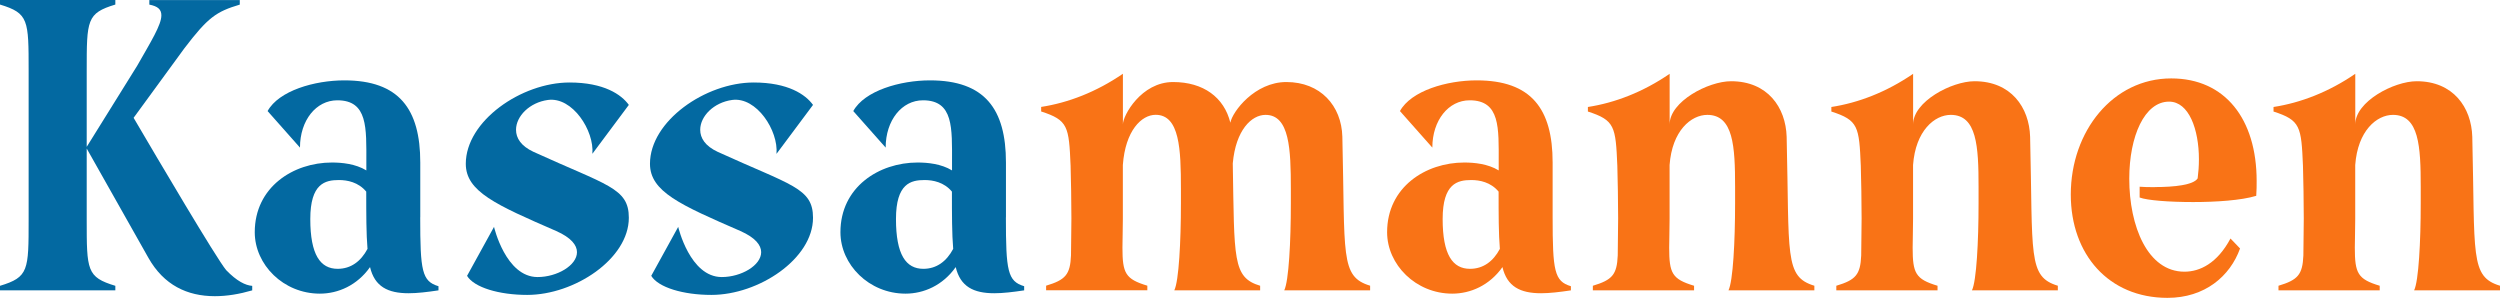
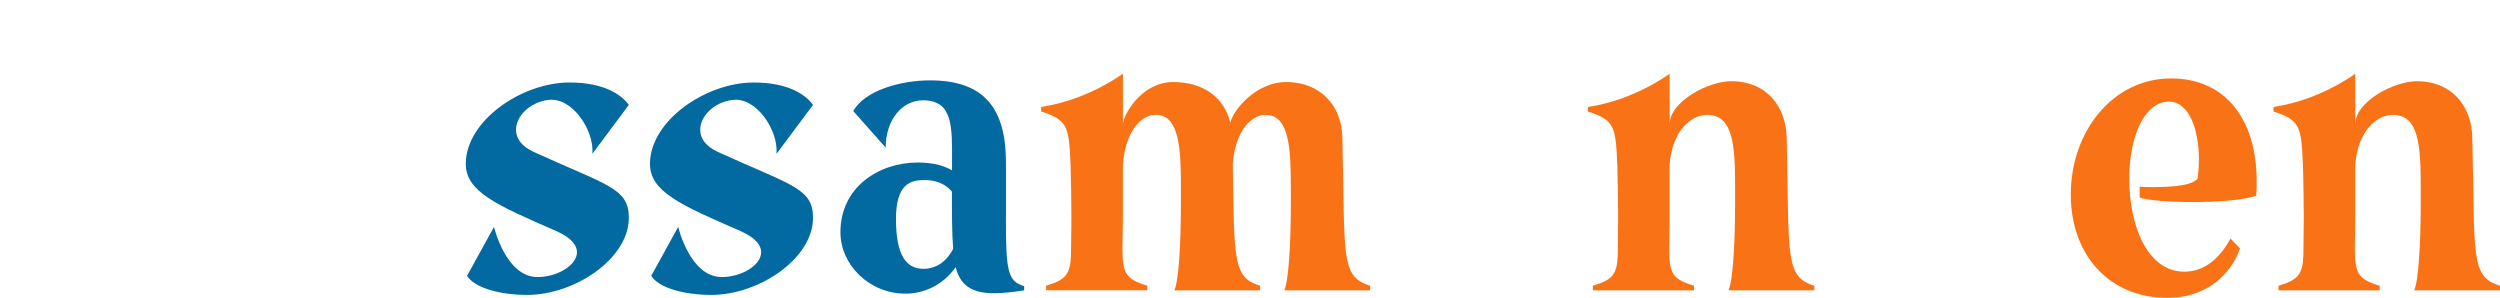
<svg xmlns="http://www.w3.org/2000/svg" id="Layer_2" data-name="Layer 2" viewBox="0 0 433.94 51.7">
  <defs>
    <style>
      .cls-1 {
        fill: #f97316;
      }

      .cls-1, .cls-2 {
        stroke-width: 0px;
      }

      .cls-2 {
        fill: #0369a1;
      }
    </style>
  </defs>
  <g id="Layer_1-2" data-name="Layer 1">
    <g>
-       <path class="cls-2" d="M43.78,49.61v.79c-2.23.65-4.39,1.01-6.48,1.01-4.82,0-8.86-1.94-11.52-6.62l-10.73-19.01v12.31c0,8.86,0,10.01,4.97,11.52v.79H0v-.79c4.97-1.51,4.97-2.66,4.97-11.52V12.31C4.97,3.46,4.97,2.3,0,.79v-.79h20.02v.79c-4.97,1.51-4.97,2.66-4.97,11.52v13.18l8.78-14.11c2.38-4.18,4.18-7.06,4.18-8.71,0-1.01-.58-1.58-2.09-1.87v-.79h15.7v.79c-4.1,1.22-5.54,2.23-9.65,7.63l-8.78,12.02c4.18,7.13,14.33,24.34,16.06,26.43,1.87,1.94,3.38,2.66,4.54,2.74Z" />
-       <path class="cls-2" d="M72.94,37.73c0,9.29.29,11.09,3.17,11.95v.72c-1.94.29-3.67.5-5.18.5-3.6,0-5.9-1.15-6.7-4.54-2.23,3.17-5.54,4.61-8.71,4.61-6.34,0-11.3-5.04-11.3-10.66,0-7.85,6.7-12.1,13.39-12.1,1.73,0,4.1.22,5.98,1.37v-1.37c0-5.98.29-10.8-5.04-10.8-3.67,0-6.48,3.46-6.48,8.21l-5.62-6.34c1.94-3.53,8.14-5.33,13.32-5.33,9.5,0,13.18,4.97,13.18,14.26v9.5ZM63.58,33.27c-1.37-1.66-3.31-2.02-4.75-2.02-2.38,0-4.97.58-4.97,6.77s1.73,8.64,4.75,8.64c2.3,0,4.03-1.3,5.18-3.46-.22-2.59-.22-5.98-.22-9.94Z" />
      <path class="cls-2" d="M102.82,26.71c.36-4.03-3.46-9.94-7.71-9.36-3.17.43-5.54,2.81-5.54,5.18,0,1.44.86,2.81,3.02,3.82,12.75,5.83,16.56,6.26,16.56,11.45,0,7.13-9.43,13.39-17.64,13.39-4.9,0-9.22-1.3-10.44-3.31l4.68-8.5s2.02,8.71,7.56,8.71c3.38,0,6.84-2.02,6.84-4.32,0-1.22-1.01-2.52-3.6-3.67-10.44-4.54-15.7-6.84-15.7-11.67,0-7.42,9.65-14.11,18-14.11,5.98,0,9,2.09,10.3,3.89l-6.34,8.5Z" />
      <path class="cls-2" d="M134.78,26.71c.36-4.03-3.46-9.94-7.7-9.36-3.17.43-5.54,2.81-5.54,5.18,0,1.44.86,2.81,3.02,3.82,12.75,5.83,16.56,6.26,16.56,11.45,0,7.13-9.43,13.39-17.64,13.39-4.9,0-9.22-1.3-10.44-3.31l4.68-8.5s2.02,8.71,7.56,8.71c3.38,0,6.84-2.02,6.84-4.32,0-1.22-1.01-2.52-3.6-3.67-10.44-4.54-15.7-6.84-15.7-11.67,0-7.42,9.65-14.11,18-14.11,5.98,0,9,2.09,10.3,3.89l-6.34,8.5Z" />
      <path class="cls-2" d="M174.6,37.73c0,9.29.29,11.09,3.17,11.95v.72c-1.94.29-3.67.5-5.18.5-3.6,0-5.9-1.15-6.7-4.54-2.23,3.17-5.54,4.61-8.71,4.61-6.34,0-11.3-5.04-11.3-10.66,0-7.85,6.7-12.1,13.39-12.1,1.73,0,4.1.22,5.98,1.37v-1.37c0-5.98.29-10.8-5.04-10.8-3.67,0-6.48,3.46-6.48,8.21l-5.62-6.34c1.94-3.53,8.14-5.33,13.32-5.33,9.5,0,13.18,4.97,13.18,14.26v9.5ZM165.24,33.27c-1.37-1.66-3.31-2.02-4.75-2.02-2.38,0-4.97.58-4.97,6.77s1.73,8.64,4.75,8.64c2.3,0,4.03-1.3,5.18-3.46-.22-2.59-.22-5.98-.22-9.94Z" />
      <path class="cls-1" d="M237.82,49.61v.79h-14.91c.79-1.58,1.15-8.5,1.15-15.05v-2.59c0-6.84-.22-12.82-4.39-12.82-2.45,0-5.18,2.66-5.69,8.42.29,16.56-.07,19.8,4.75,21.24v.79h-14.9c.79-1.58,1.15-8.5,1.15-15.05v-2.59c0-6.84-.22-12.82-4.39-12.82-2.45,0-5.26,2.74-5.69,8.71v9.36c0,2.02-.07,3.6-.07,4.97,0,4.46.5,5.47,4.32,6.62v.79h-17.57v-.79c3.38-1.01,4.18-1.94,4.32-5.26,0-1.94.07-4.18.07-6.41,0-3.17-.07-6.48-.14-9.14-.29-6.84-.43-7.92-5.11-9.43v-.79c4.68-.72,9.58-2.59,14.19-5.76v8.78c0-1.51,3.17-7.34,8.71-7.34,5.26,0,8.86,2.66,9.94,7.06.36-1.94,4.25-7.06,9.72-7.06,5.9,0,9.58,4.1,9.72,9.5.5,20.59-.43,24.27,4.82,25.85Z" />
-       <path class="cls-1" d="M269.5,37.73c0,9.29.29,11.09,3.17,11.95v.72c-1.94.29-3.67.5-5.18.5-3.6,0-5.9-1.15-6.7-4.54-2.23,3.17-5.54,4.61-8.71,4.61-6.34,0-11.31-5.04-11.31-10.66,0-7.85,6.7-12.1,13.39-12.1,1.73,0,4.1.22,5.98,1.37v-1.37c0-5.98.29-10.8-5.04-10.8-3.67,0-6.48,3.46-6.48,8.21l-5.62-6.34c1.94-3.53,8.14-5.33,13.32-5.33,9.5,0,13.18,4.97,13.18,14.26v9.5ZM260.13,33.27c-1.37-1.66-3.31-2.02-4.75-2.02-2.38,0-4.97.58-4.97,6.77s1.73,8.64,4.75,8.64c2.3,0,4.03-1.3,5.18-3.46-.22-2.59-.22-5.98-.22-9.94Z" />
      <path class="cls-1" d="M314.93,49.61v.79h-14.91c.79-1.58,1.15-8.5,1.15-15.05v-2.95c0-6.98-.29-12.46-4.82-12.46-2.81,0-6.12,2.74-6.55,8.71v9.36c0,2.02-.07,3.6-.07,4.97,0,4.46.5,5.47,4.32,6.62v.79h-17.57v-.79c3.38-1.01,4.18-1.94,4.32-5.26,0-1.94.07-4.18.07-6.41,0-3.17-.07-6.48-.14-9.14-.29-6.84-.43-7.92-5.11-9.43v-.79c4.68-.72,9.58-2.59,14.19-5.76v8.78c0-3.96,6.7-7.49,10.66-7.49,6.34,0,9.5,4.54,9.65,9.65.5,20.59-.43,24.27,4.82,25.85Z" />
-       <path class="cls-1" d="M357.19,49.61v.79h-14.91c.79-1.58,1.15-8.5,1.15-15.05v-2.95c0-6.98-.29-12.46-4.82-12.46-2.81,0-6.12,2.74-6.55,8.71v9.36c0,2.02-.07,3.6-.07,4.97,0,4.46.5,5.47,4.32,6.62v.79h-17.57v-.79c3.38-1.01,4.18-1.94,4.32-5.26,0-1.94.07-4.18.07-6.41,0-3.17-.07-6.48-.14-9.14-.29-6.84-.43-7.92-5.11-9.43v-.79c4.68-.72,9.58-2.59,14.19-5.76v8.78c0-3.96,6.7-7.49,10.66-7.49,6.34,0,9.5,4.54,9.65,9.65.5,20.59-.43,24.27,4.82,25.85Z" />
      <path class="cls-1" d="M374.04,32.47c3.38,0,6.7-.36,7.42-1.51.14-1.08.22-2.16.22-3.31,0-5.18-1.73-10.01-5.18-10.01-4.25,0-6.91,5.98-6.91,13.39,0,8.21,3.17,16.13,9.58,16.13,2.66,0,5.69-1.44,7.99-5.76l1.66,1.73c-1.73,4.82-6.12,8.57-12.6,8.57-10.22,0-16.78-7.56-16.78-17.93,0-11.02,7.34-20.16,17.43-20.16,9.36,0,14.83,7.06,14.83,17.79,0,.79,0,1.66-.07,2.59-2.59.79-6.99,1.08-10.95,1.08-4.18,0-7.99-.29-9.29-.79v-1.87c.72.07,1.66.07,2.66.07Z" />
      <path class="cls-1" d="M433.94,49.61v.79h-14.91c.79-1.58,1.15-8.5,1.15-15.05v-2.95c0-6.98-.29-12.46-4.82-12.46-2.81,0-6.12,2.74-6.55,8.71v9.36c0,2.02-.07,3.6-.07,4.97,0,4.46.5,5.47,4.32,6.62v.79h-17.57v-.79c3.38-1.01,4.18-1.94,4.32-5.26,0-1.94.07-4.18.07-6.41,0-3.17-.07-6.48-.14-9.14-.29-6.84-.43-7.92-5.11-9.43v-.79c4.68-.72,9.58-2.59,14.19-5.76v8.78c0-3.96,6.7-7.49,10.66-7.49,6.34,0,9.5,4.54,9.65,9.65.5,20.59-.43,24.27,4.82,25.85Z" />
    </g>
  </g>
</svg>